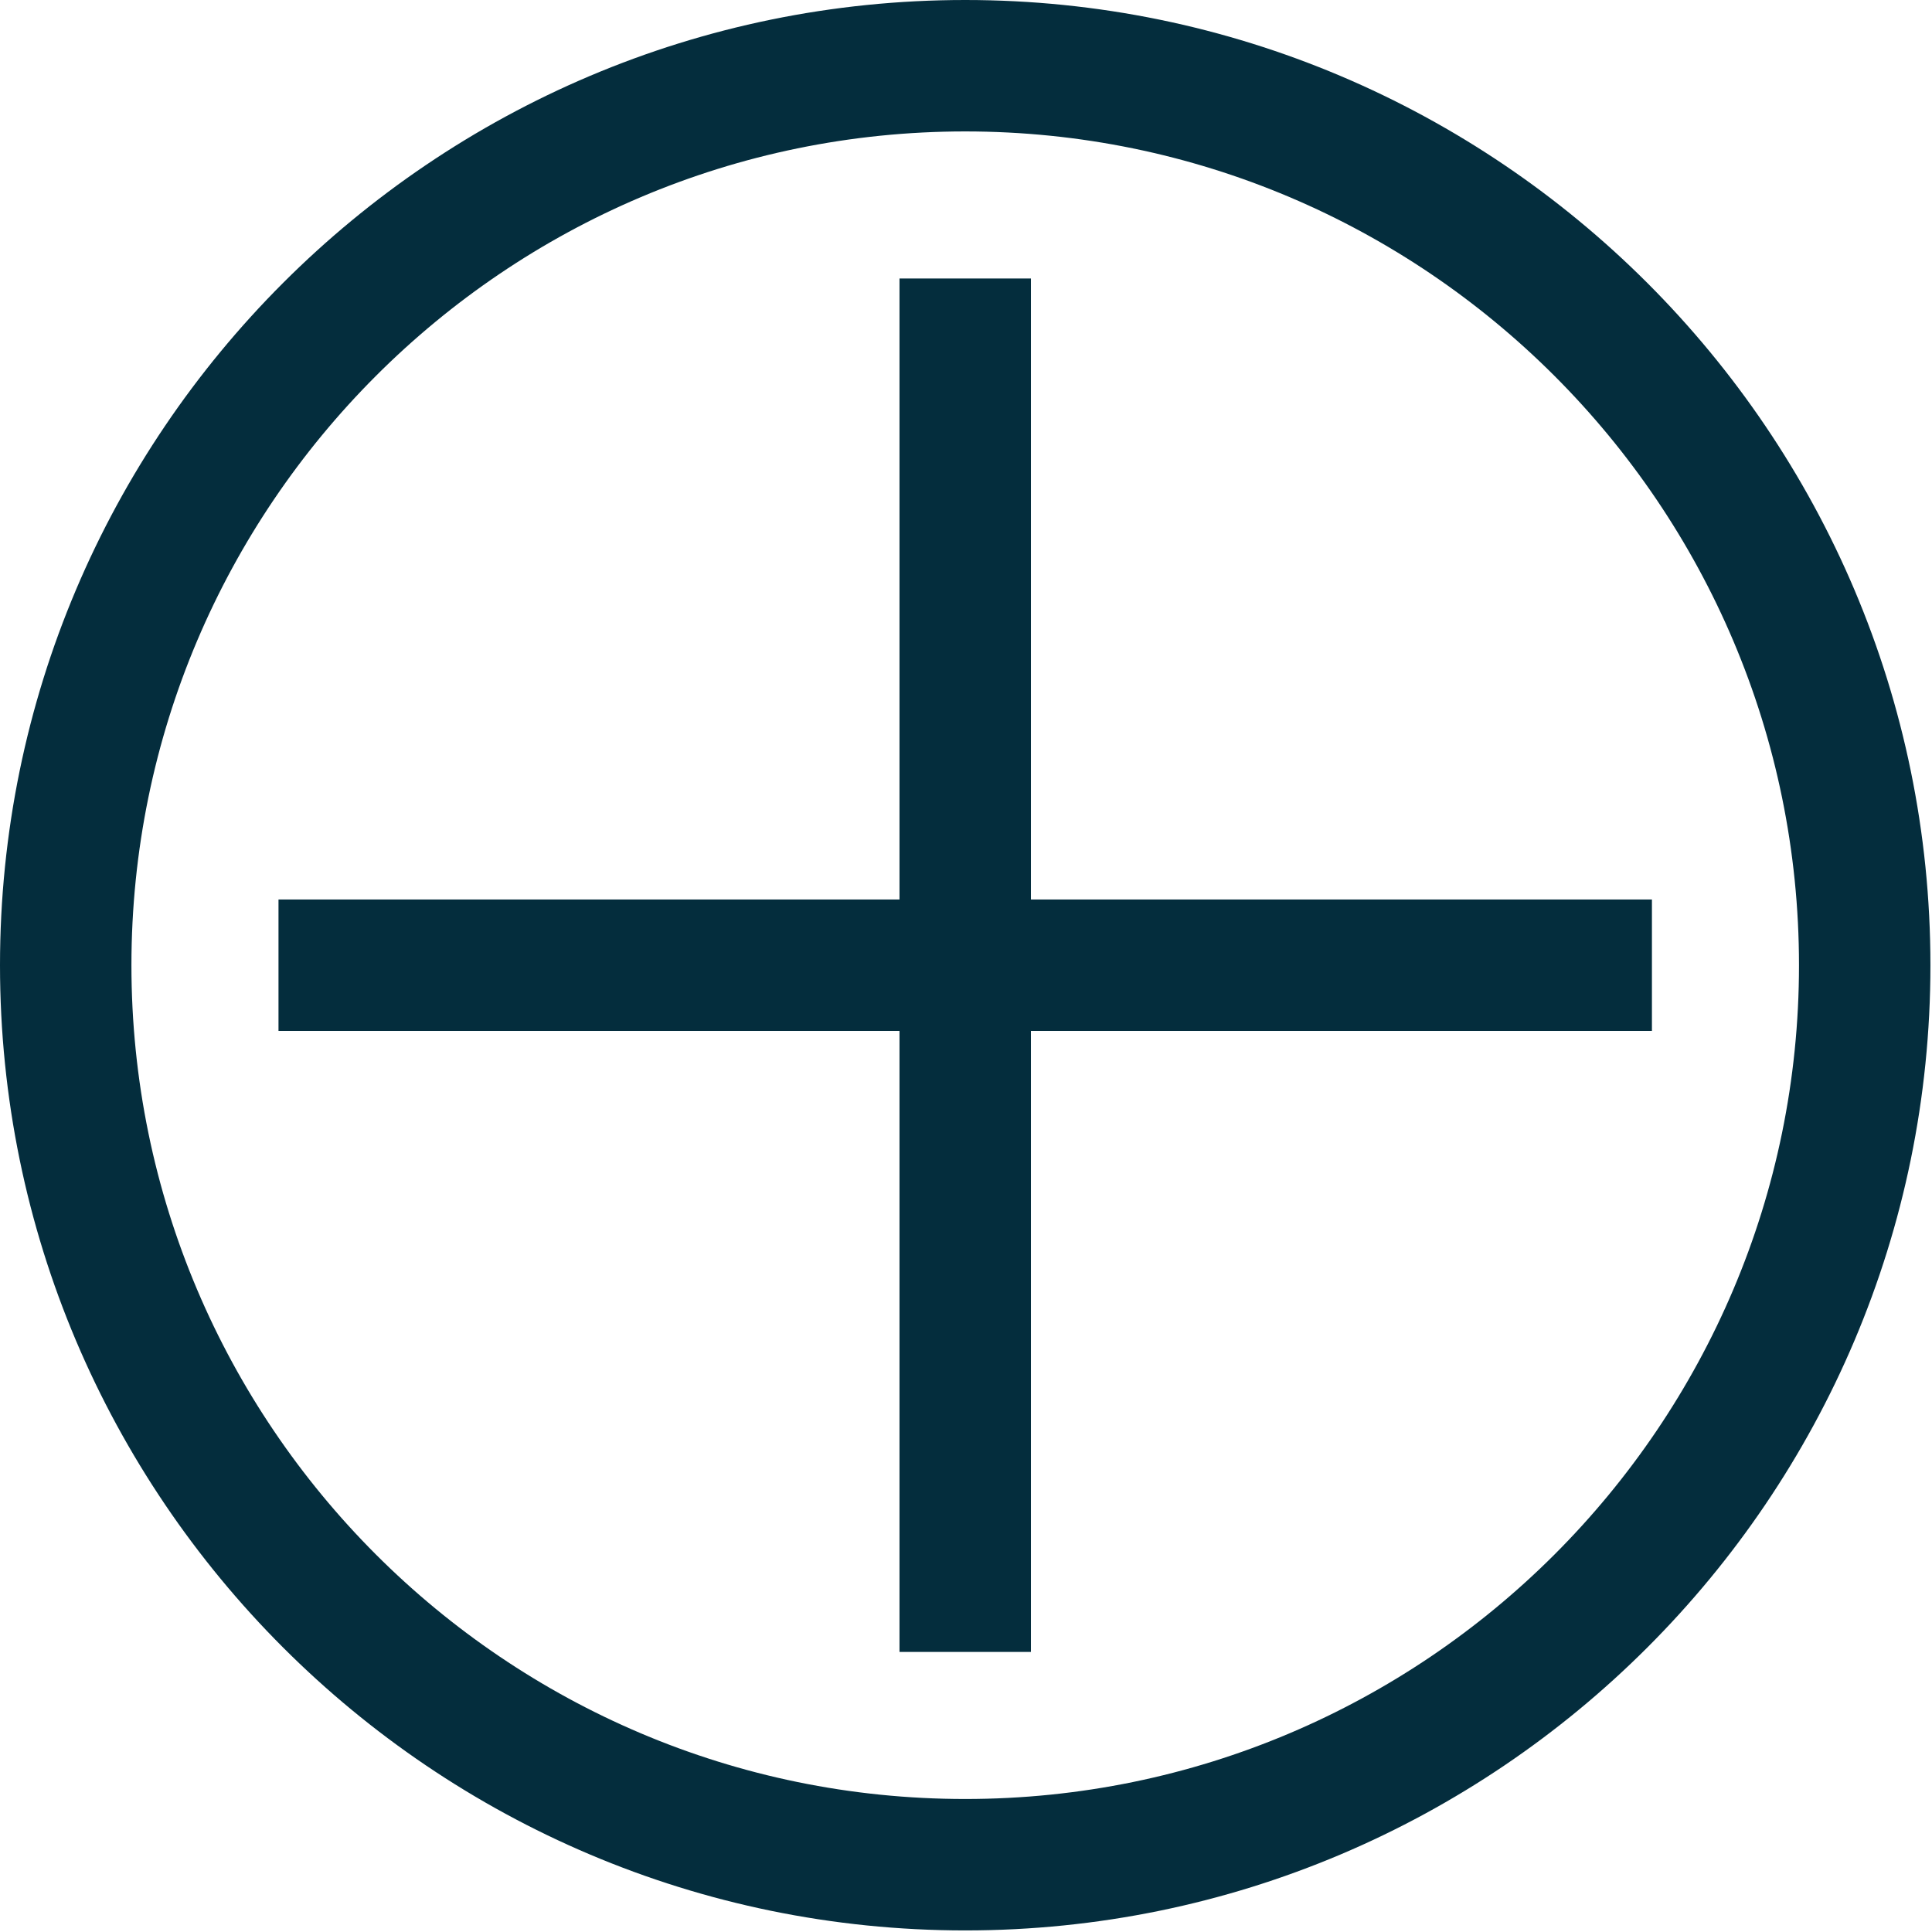
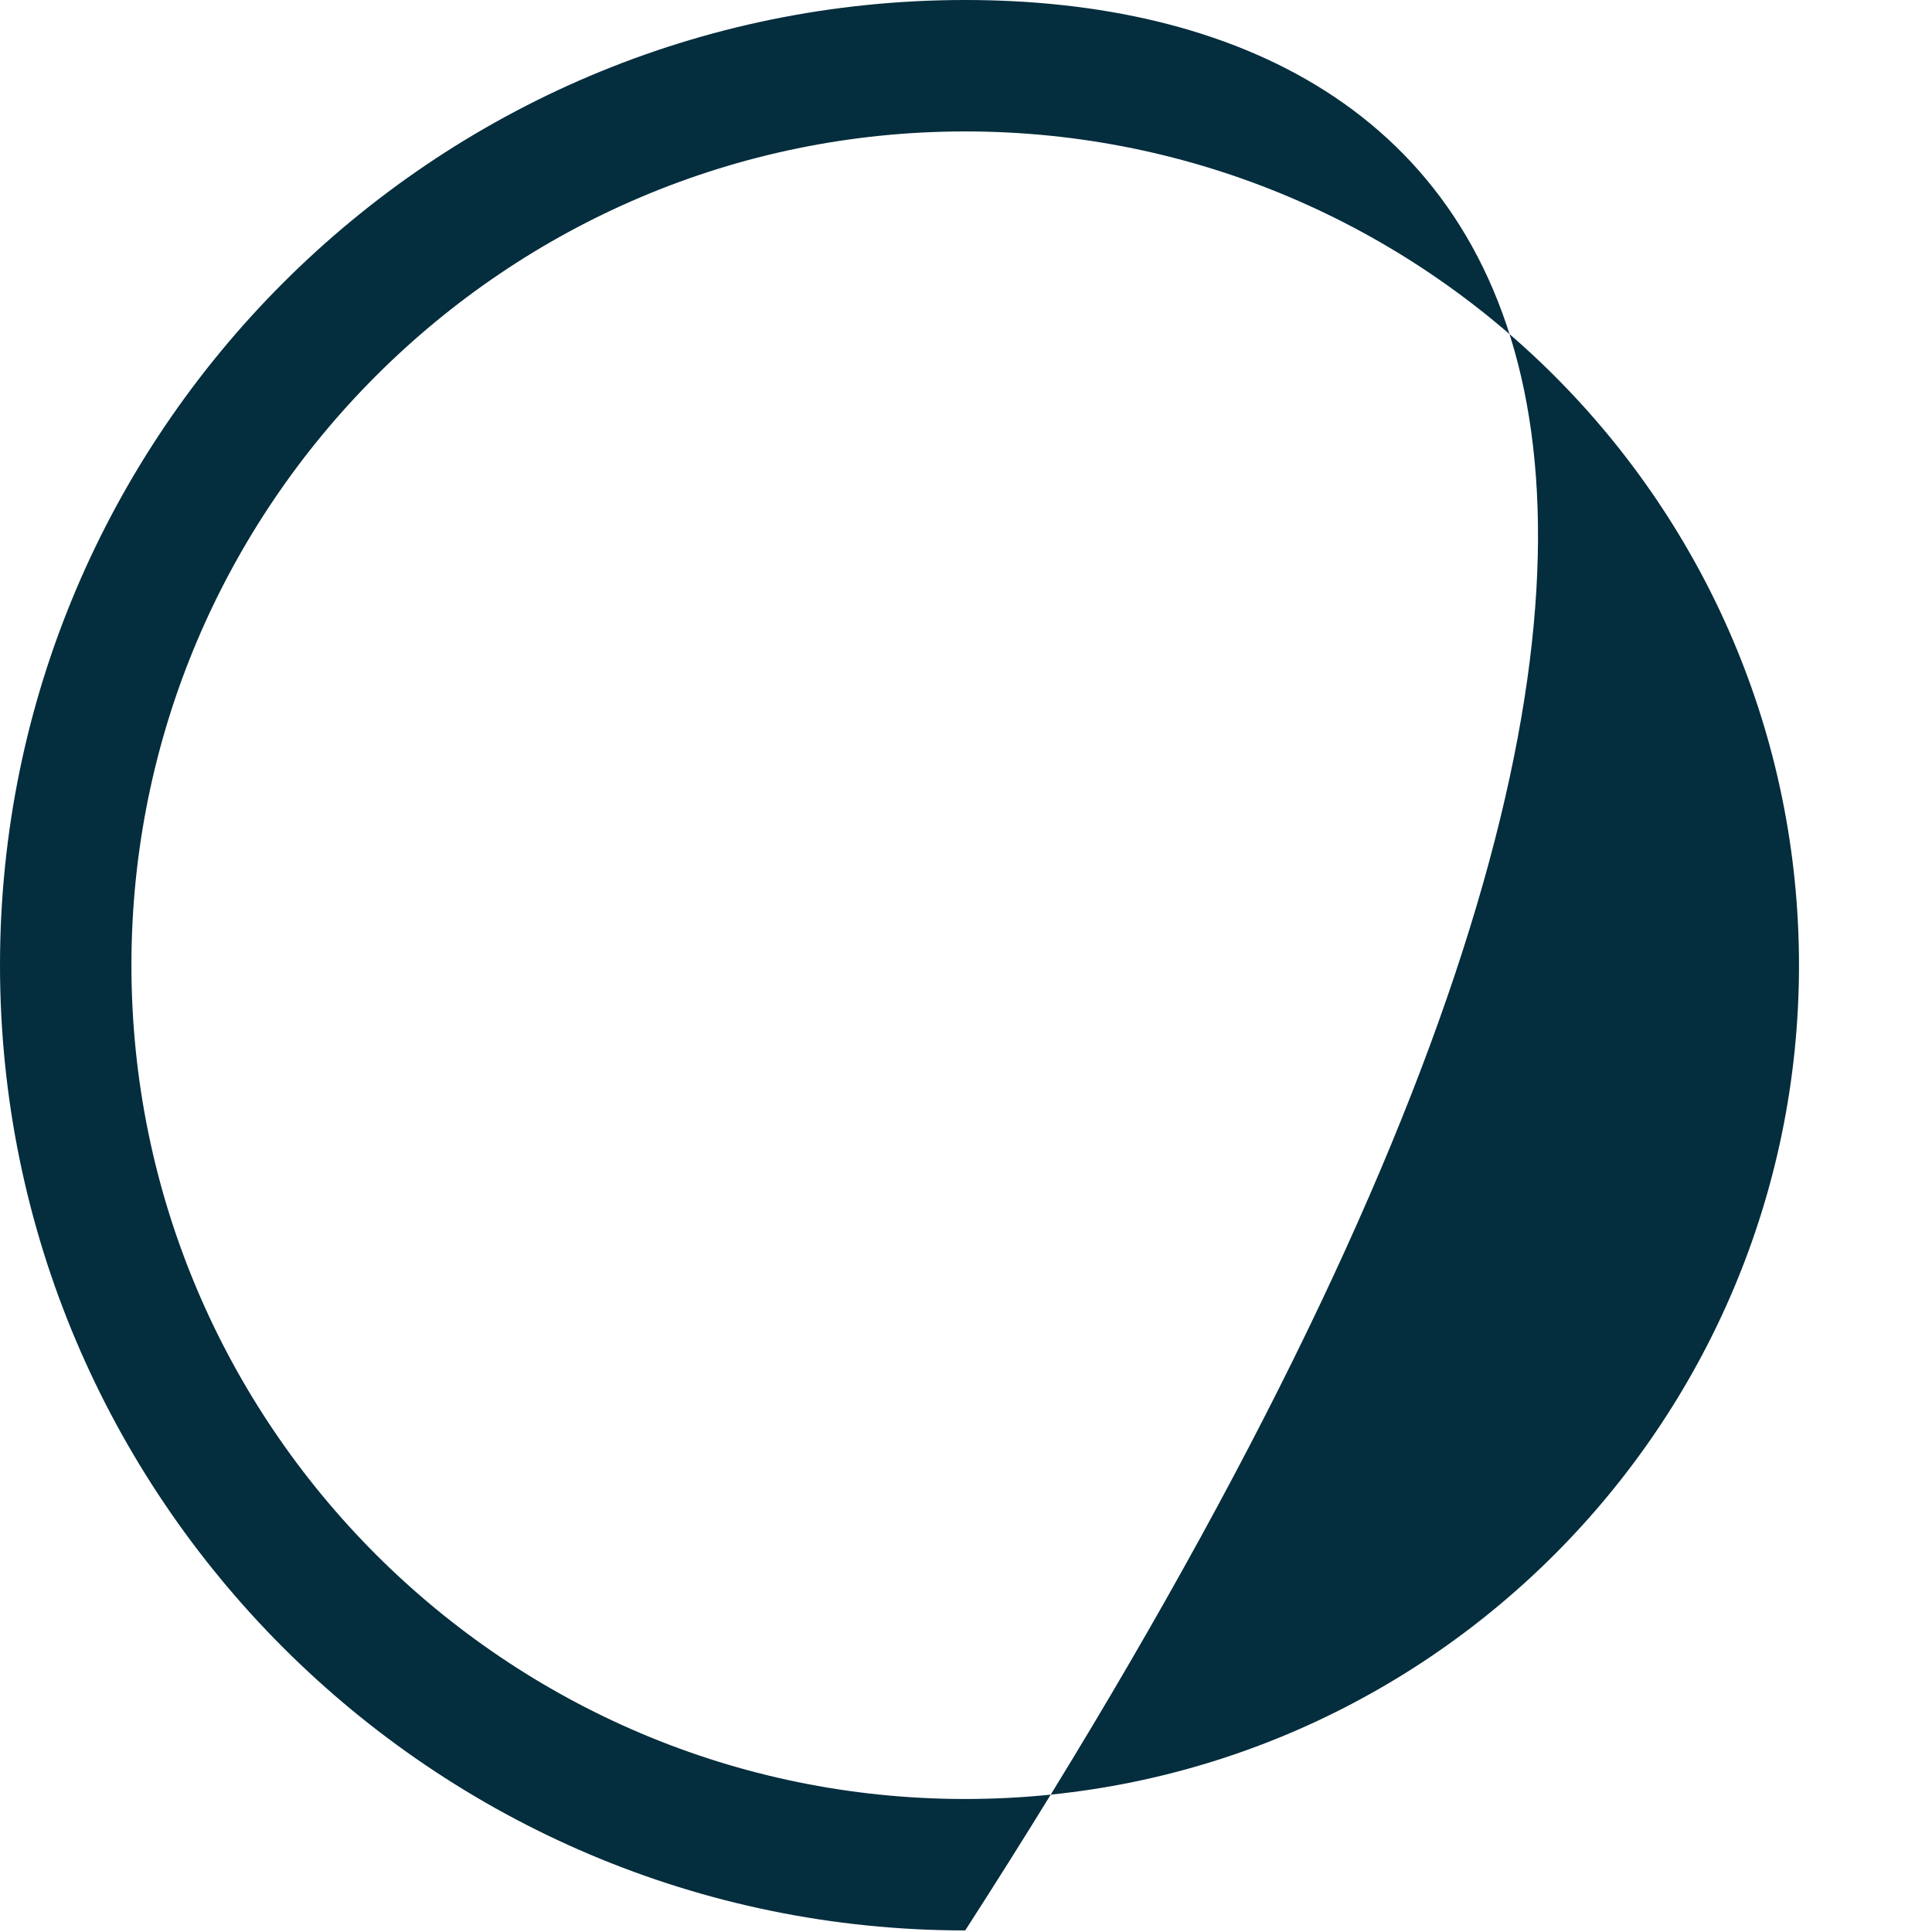
<svg xmlns="http://www.w3.org/2000/svg" width="147" height="147" viewBox="0 0 147 147" fill="none">
  <g clip-path="url(#clip0_394_250)">
-     <path d="M73.44 0C32.94 0 0 32.94 0 73.44C0 113.94 32.94 146.88 73.44 146.88C113.94 146.88 146.88 113.94 146.88 73.44C146.88 32.94 113.93 0 73.44 0ZM73.44 136.88C38.46 136.88 10 108.42 10 73.44C10 38.46 38.46 10 73.44 10C108.42 10 136.88 38.46 136.88 73.44C136.88 108.42 108.42 136.88 73.44 136.88Z" fill="#042D3D" />
-     <path d="M78.44 68.44V21.19H68.44V68.44H21.19V78.44H68.44V125.69H78.44V78.44H125.69V68.44H78.44Z" fill="#042D3D" />
+     <path d="M73.44 0C32.94 0 0 32.94 0 73.44C0 113.94 32.94 146.88 73.44 146.88C146.88 32.94 113.93 0 73.44 0ZM73.44 136.88C38.46 136.88 10 108.42 10 73.44C10 38.46 38.46 10 73.44 10C108.42 10 136.88 38.46 136.88 73.44C136.88 108.42 108.42 136.88 73.44 136.88Z" fill="#042D3D" />
  </g>
  <defs>
    <clipPath id="clip0_394_250">
      <rect width="146.88" height="146.88" fill="white" />
    </clipPath>
  </defs>
</svg>